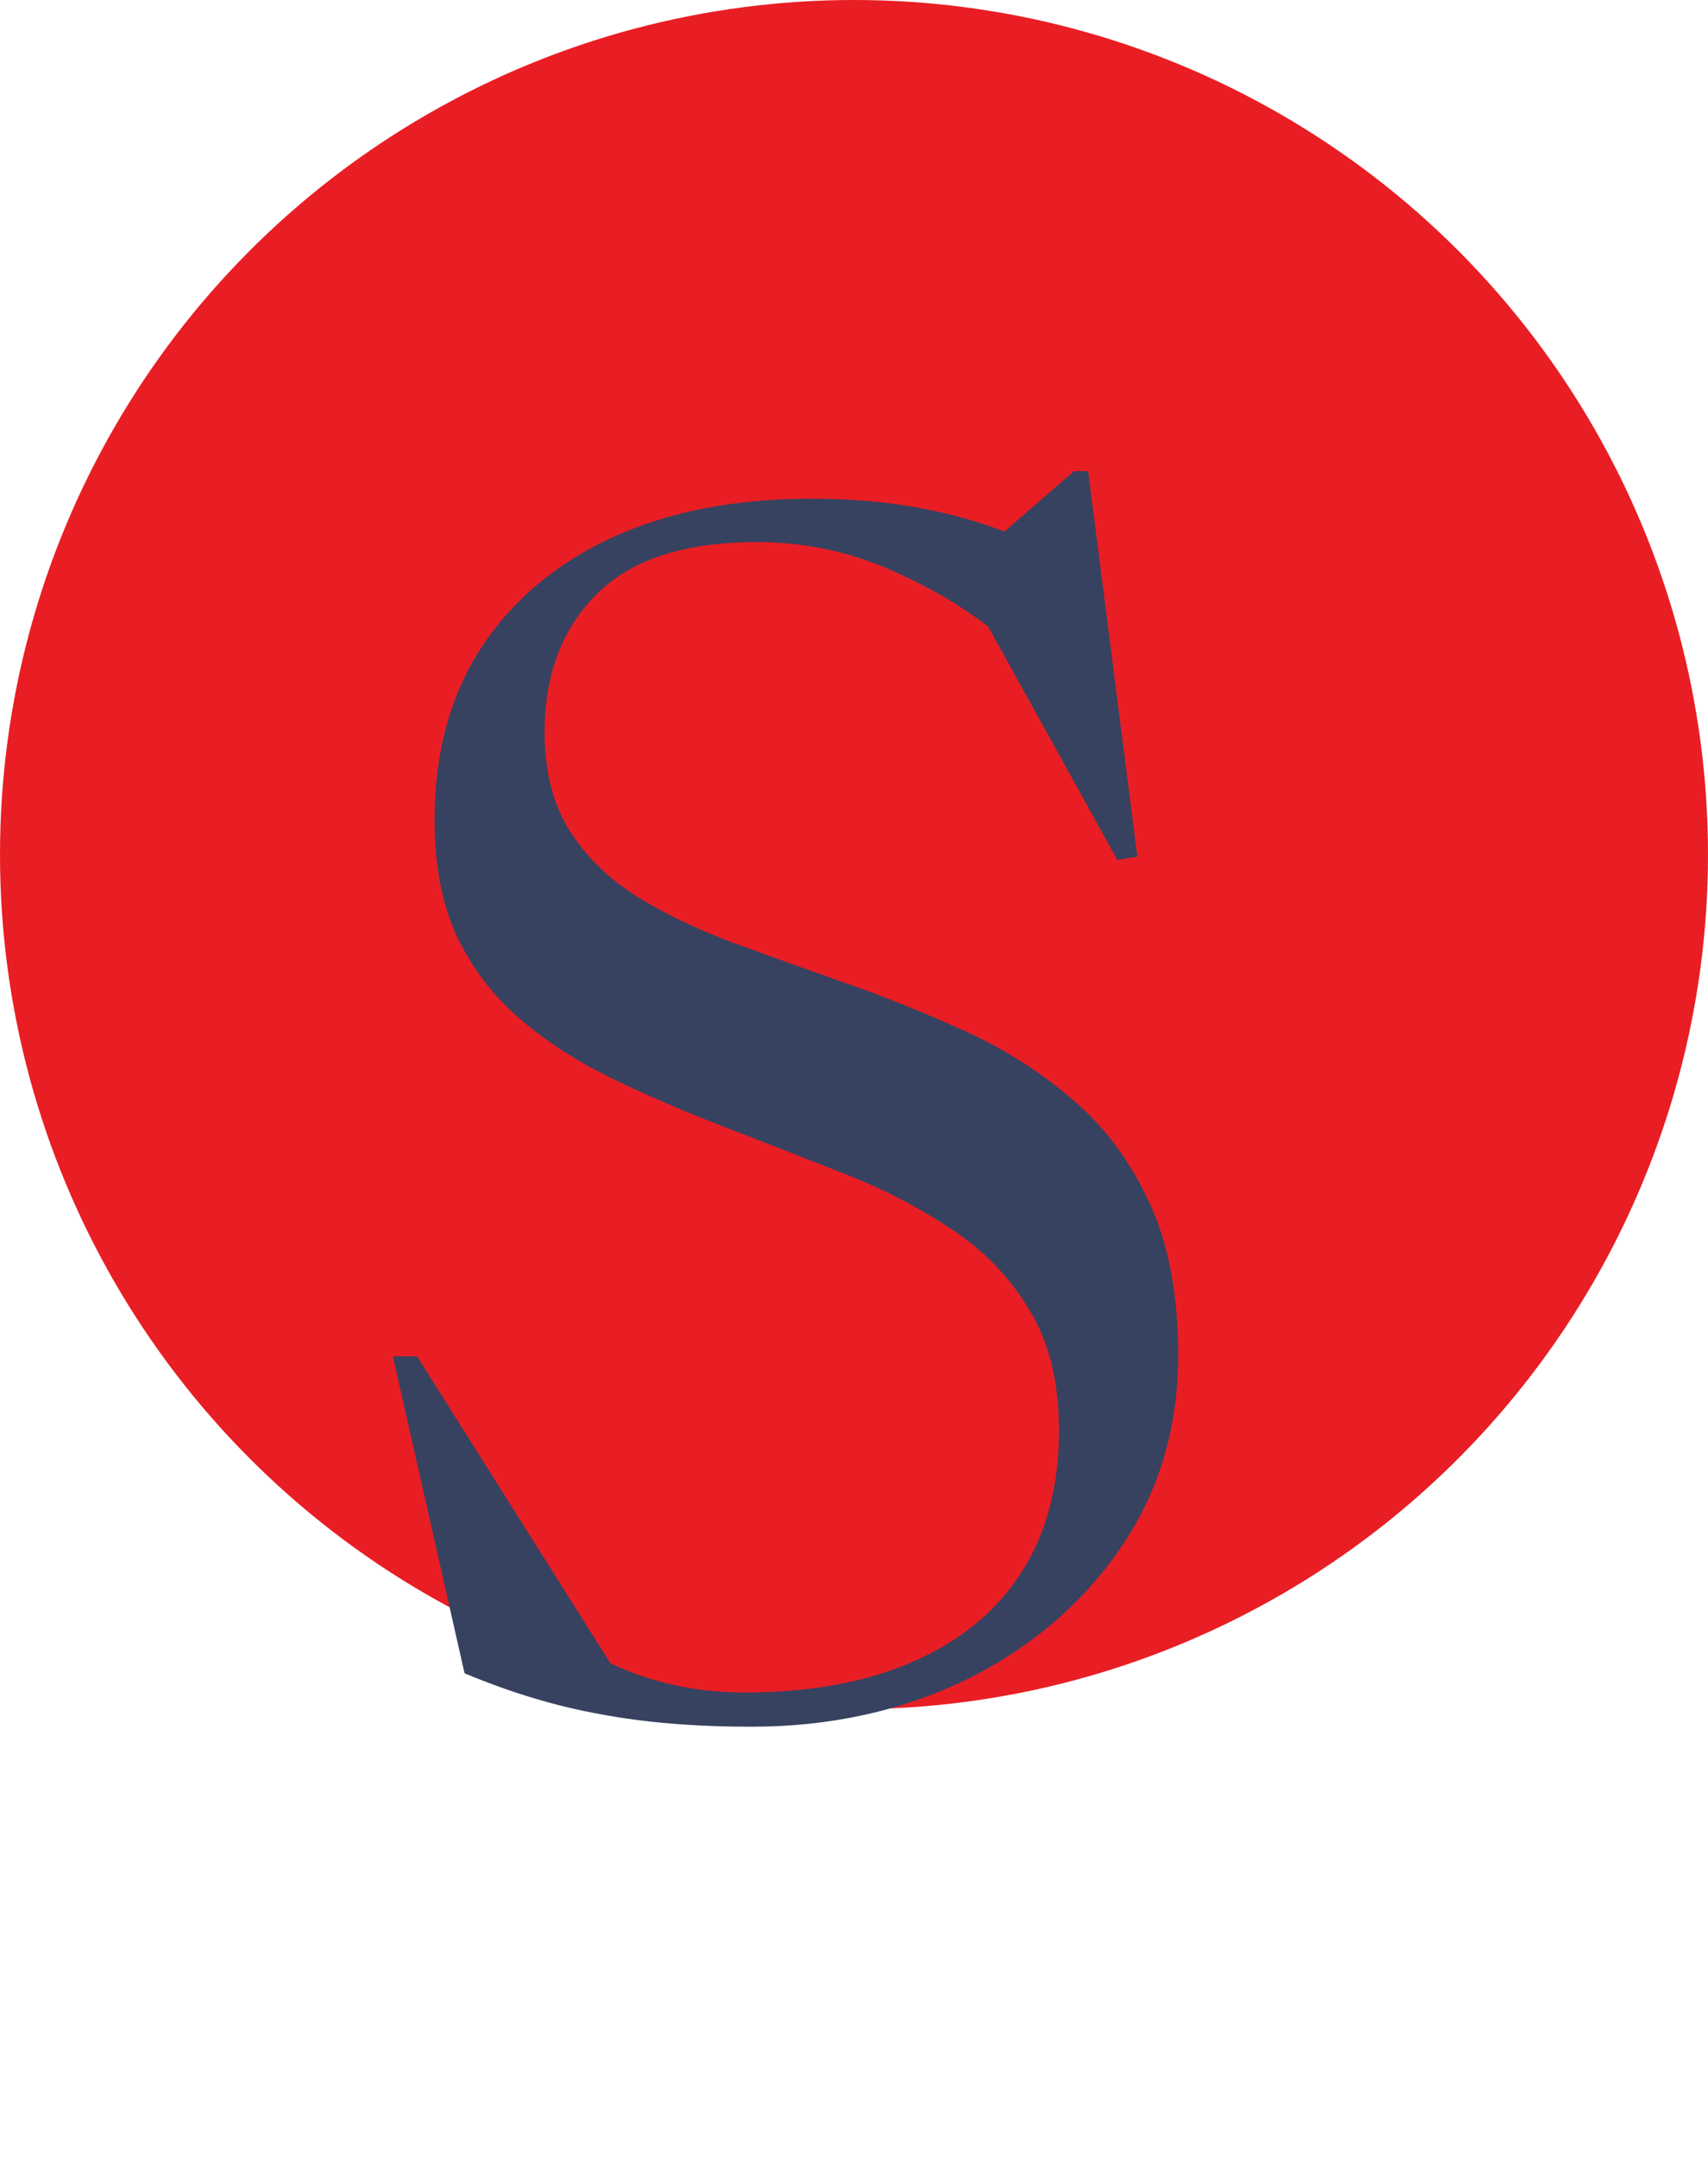
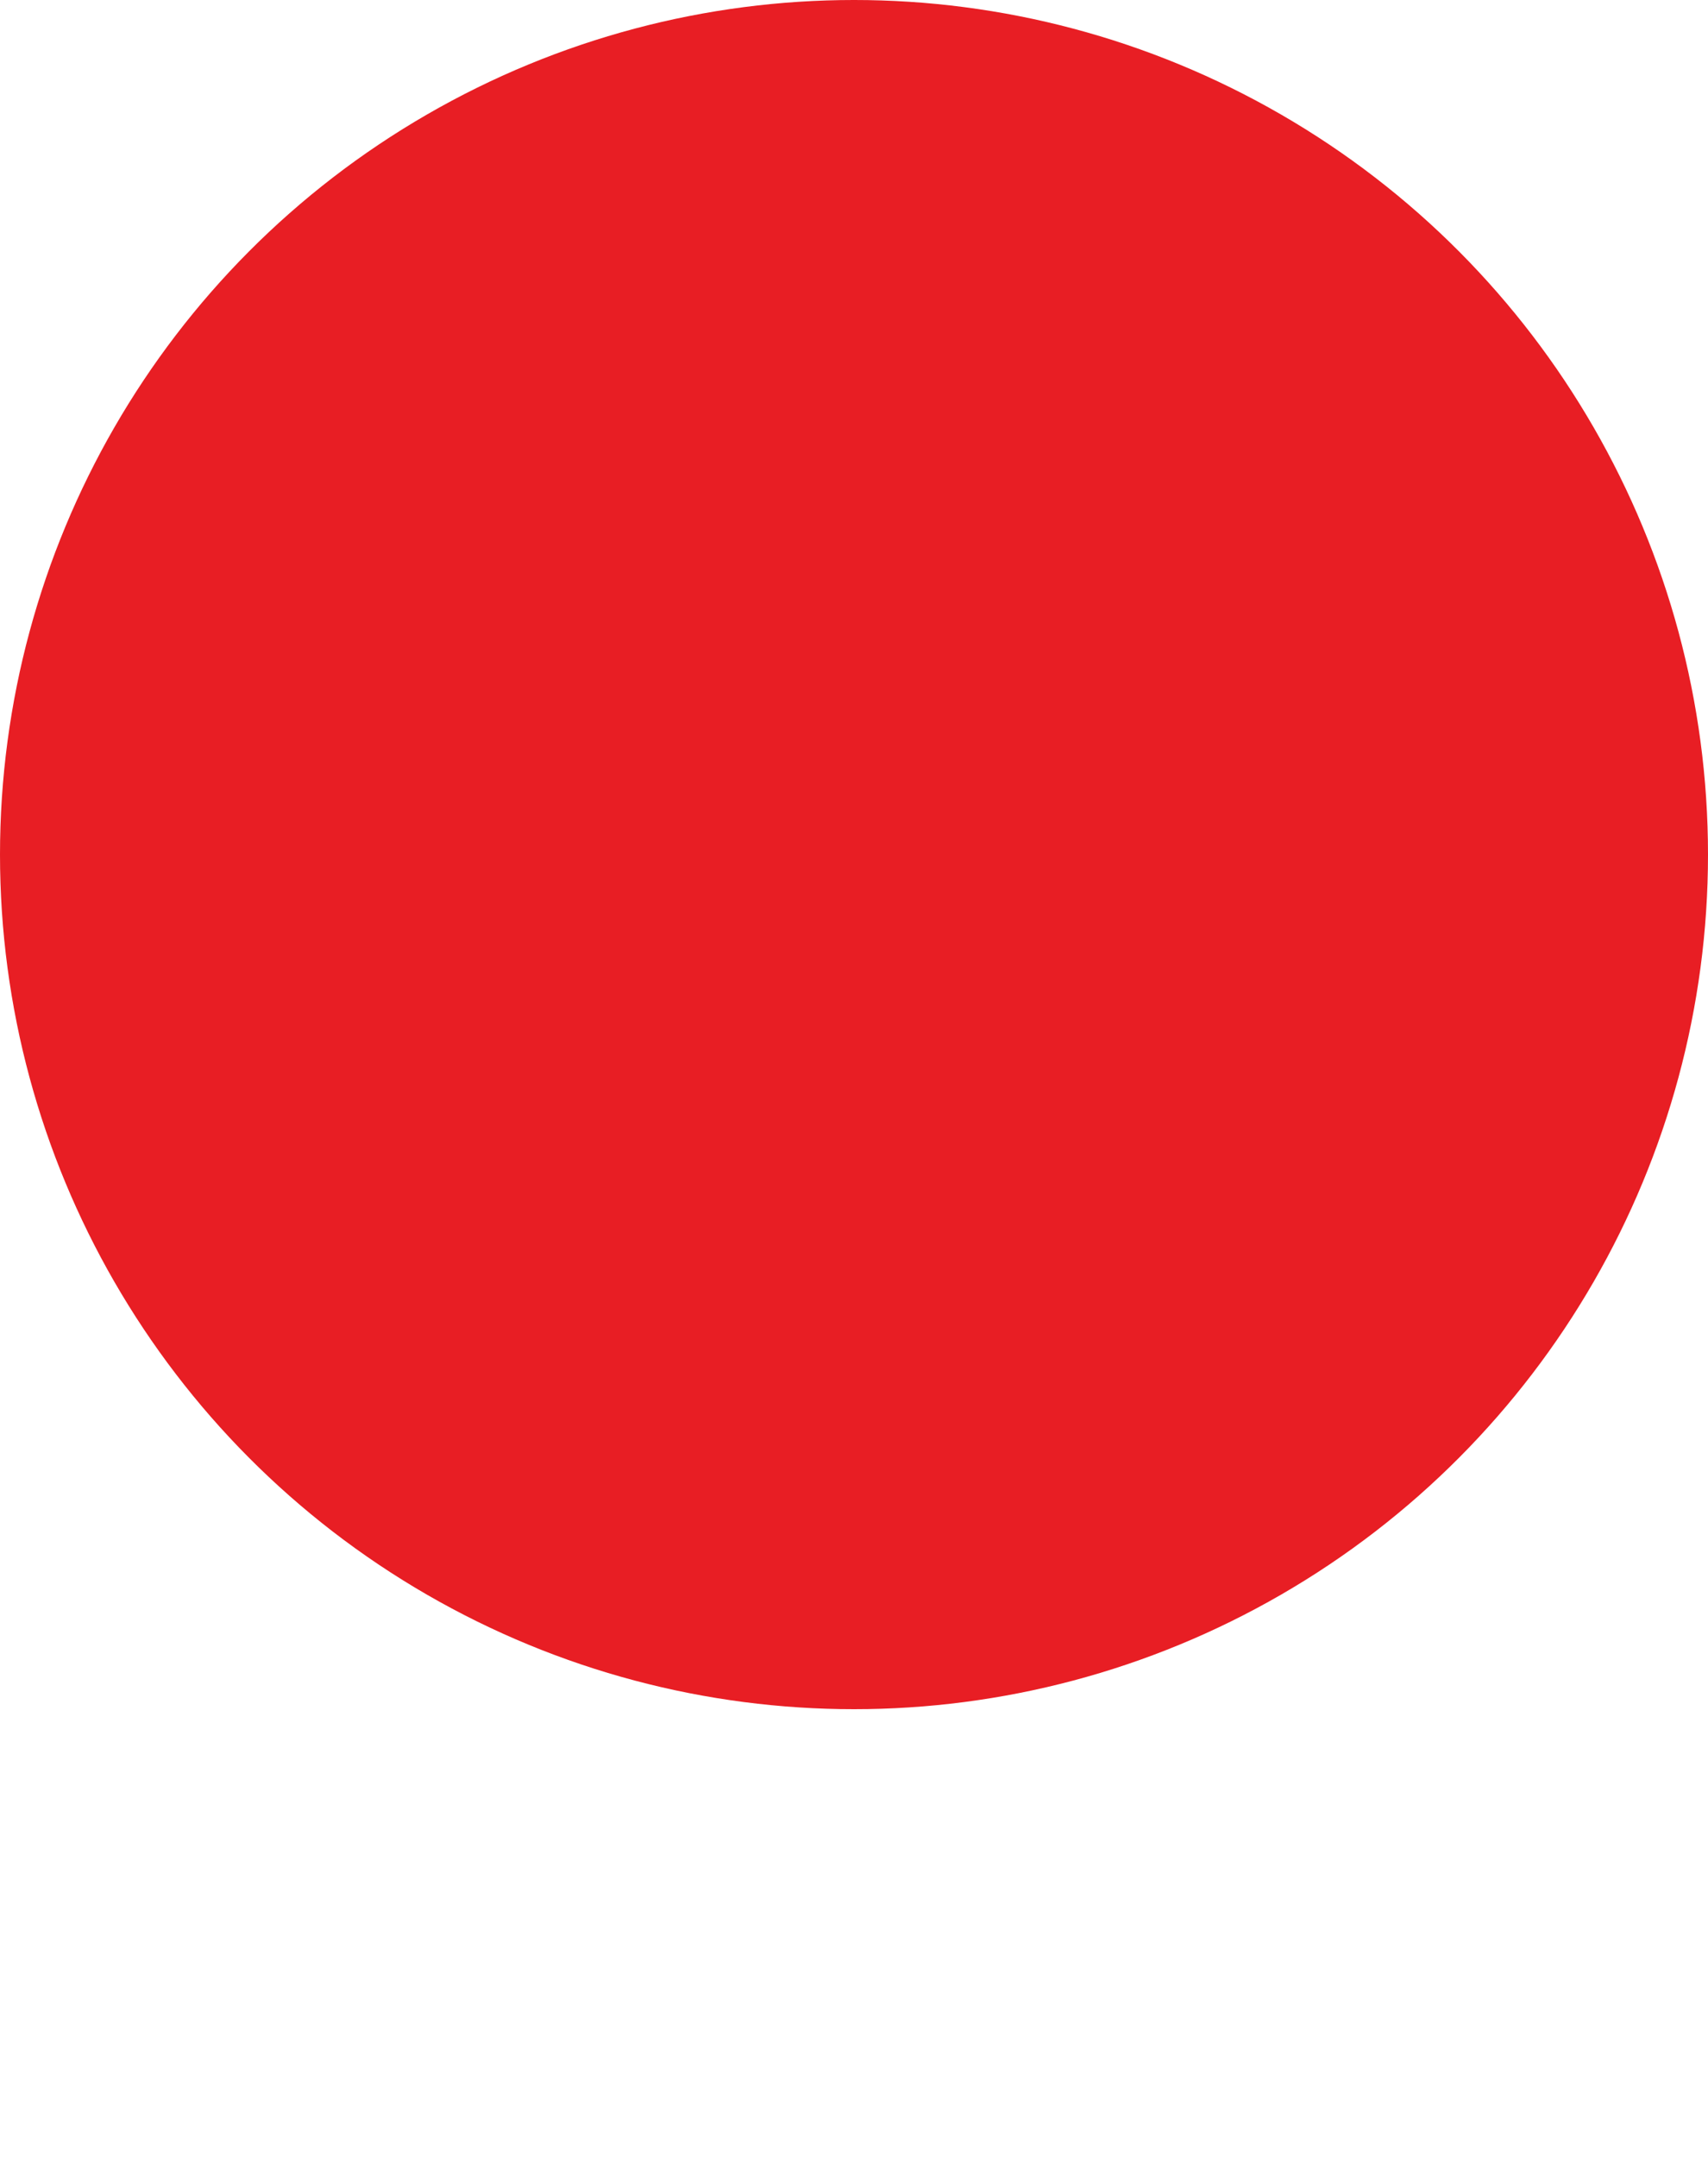
<svg xmlns="http://www.w3.org/2000/svg" width="84" height="106" viewBox="0 0 84 106" fill="none">
  <circle cx="42" cy="42" r="42" fill="#E81E24" />
-   <path d="M53.679 28.117L48.472 26.928L52.818 23.156H53.515L55.934 42.098L54.95 42.262L47.57 28.937L49.784 31.766C48.117 30.29 46.203 29.074 44.044 28.117C41.885 27.133 39.616 26.641 37.238 26.641C33.657 26.641 31.02 27.502 29.325 29.224C27.63 30.919 26.783 33.174 26.783 35.989C26.783 37.902 27.193 39.515 28.013 40.827C28.833 42.112 29.94 43.191 31.334 44.066C32.755 44.941 34.354 45.706 36.131 46.362C37.935 47.018 39.807 47.688 41.748 48.371C43.689 49.054 45.616 49.833 47.529 50.708C49.442 51.583 51.178 52.69 52.736 54.029C54.321 55.368 55.579 57.049 56.508 59.072C57.465 61.095 57.943 63.609 57.943 66.616C57.943 70.197 56.986 73.367 55.073 76.128C53.187 78.861 50.659 81.007 47.488 82.565C44.317 84.096 40.805 84.861 36.951 84.861C34.163 84.861 31.689 84.656 29.53 84.246C27.371 83.863 25.143 83.194 22.847 82.237L19.321 66.657H20.51L30.924 83.18L24.651 78.916C26.92 80.255 28.956 81.308 30.76 82.073C32.591 82.811 34.532 83.18 36.582 83.18C39.835 83.18 42.609 82.674 44.905 81.663C47.228 80.652 49.005 79.189 50.235 77.276C51.465 75.363 52.08 73.039 52.08 70.306C52.08 67.873 51.574 65.864 50.563 64.279C49.579 62.666 48.267 61.341 46.627 60.302C45.014 59.236 43.238 58.334 41.297 57.596C39.356 56.831 37.429 56.079 35.516 55.341C33.603 54.603 31.799 53.824 30.104 53.004C28.409 52.184 26.906 51.214 25.594 50.093C24.282 48.972 23.243 47.619 22.478 46.034C21.74 44.449 21.371 42.535 21.371 40.294C21.371 37.041 22.123 34.24 23.626 31.889C25.157 29.538 27.302 27.721 30.063 26.436C32.851 25.151 36.131 24.509 39.903 24.509C42.5 24.509 44.878 24.796 47.037 25.37C49.224 25.944 51.438 26.86 53.679 28.117Z" fill="#374260" />
</svg>